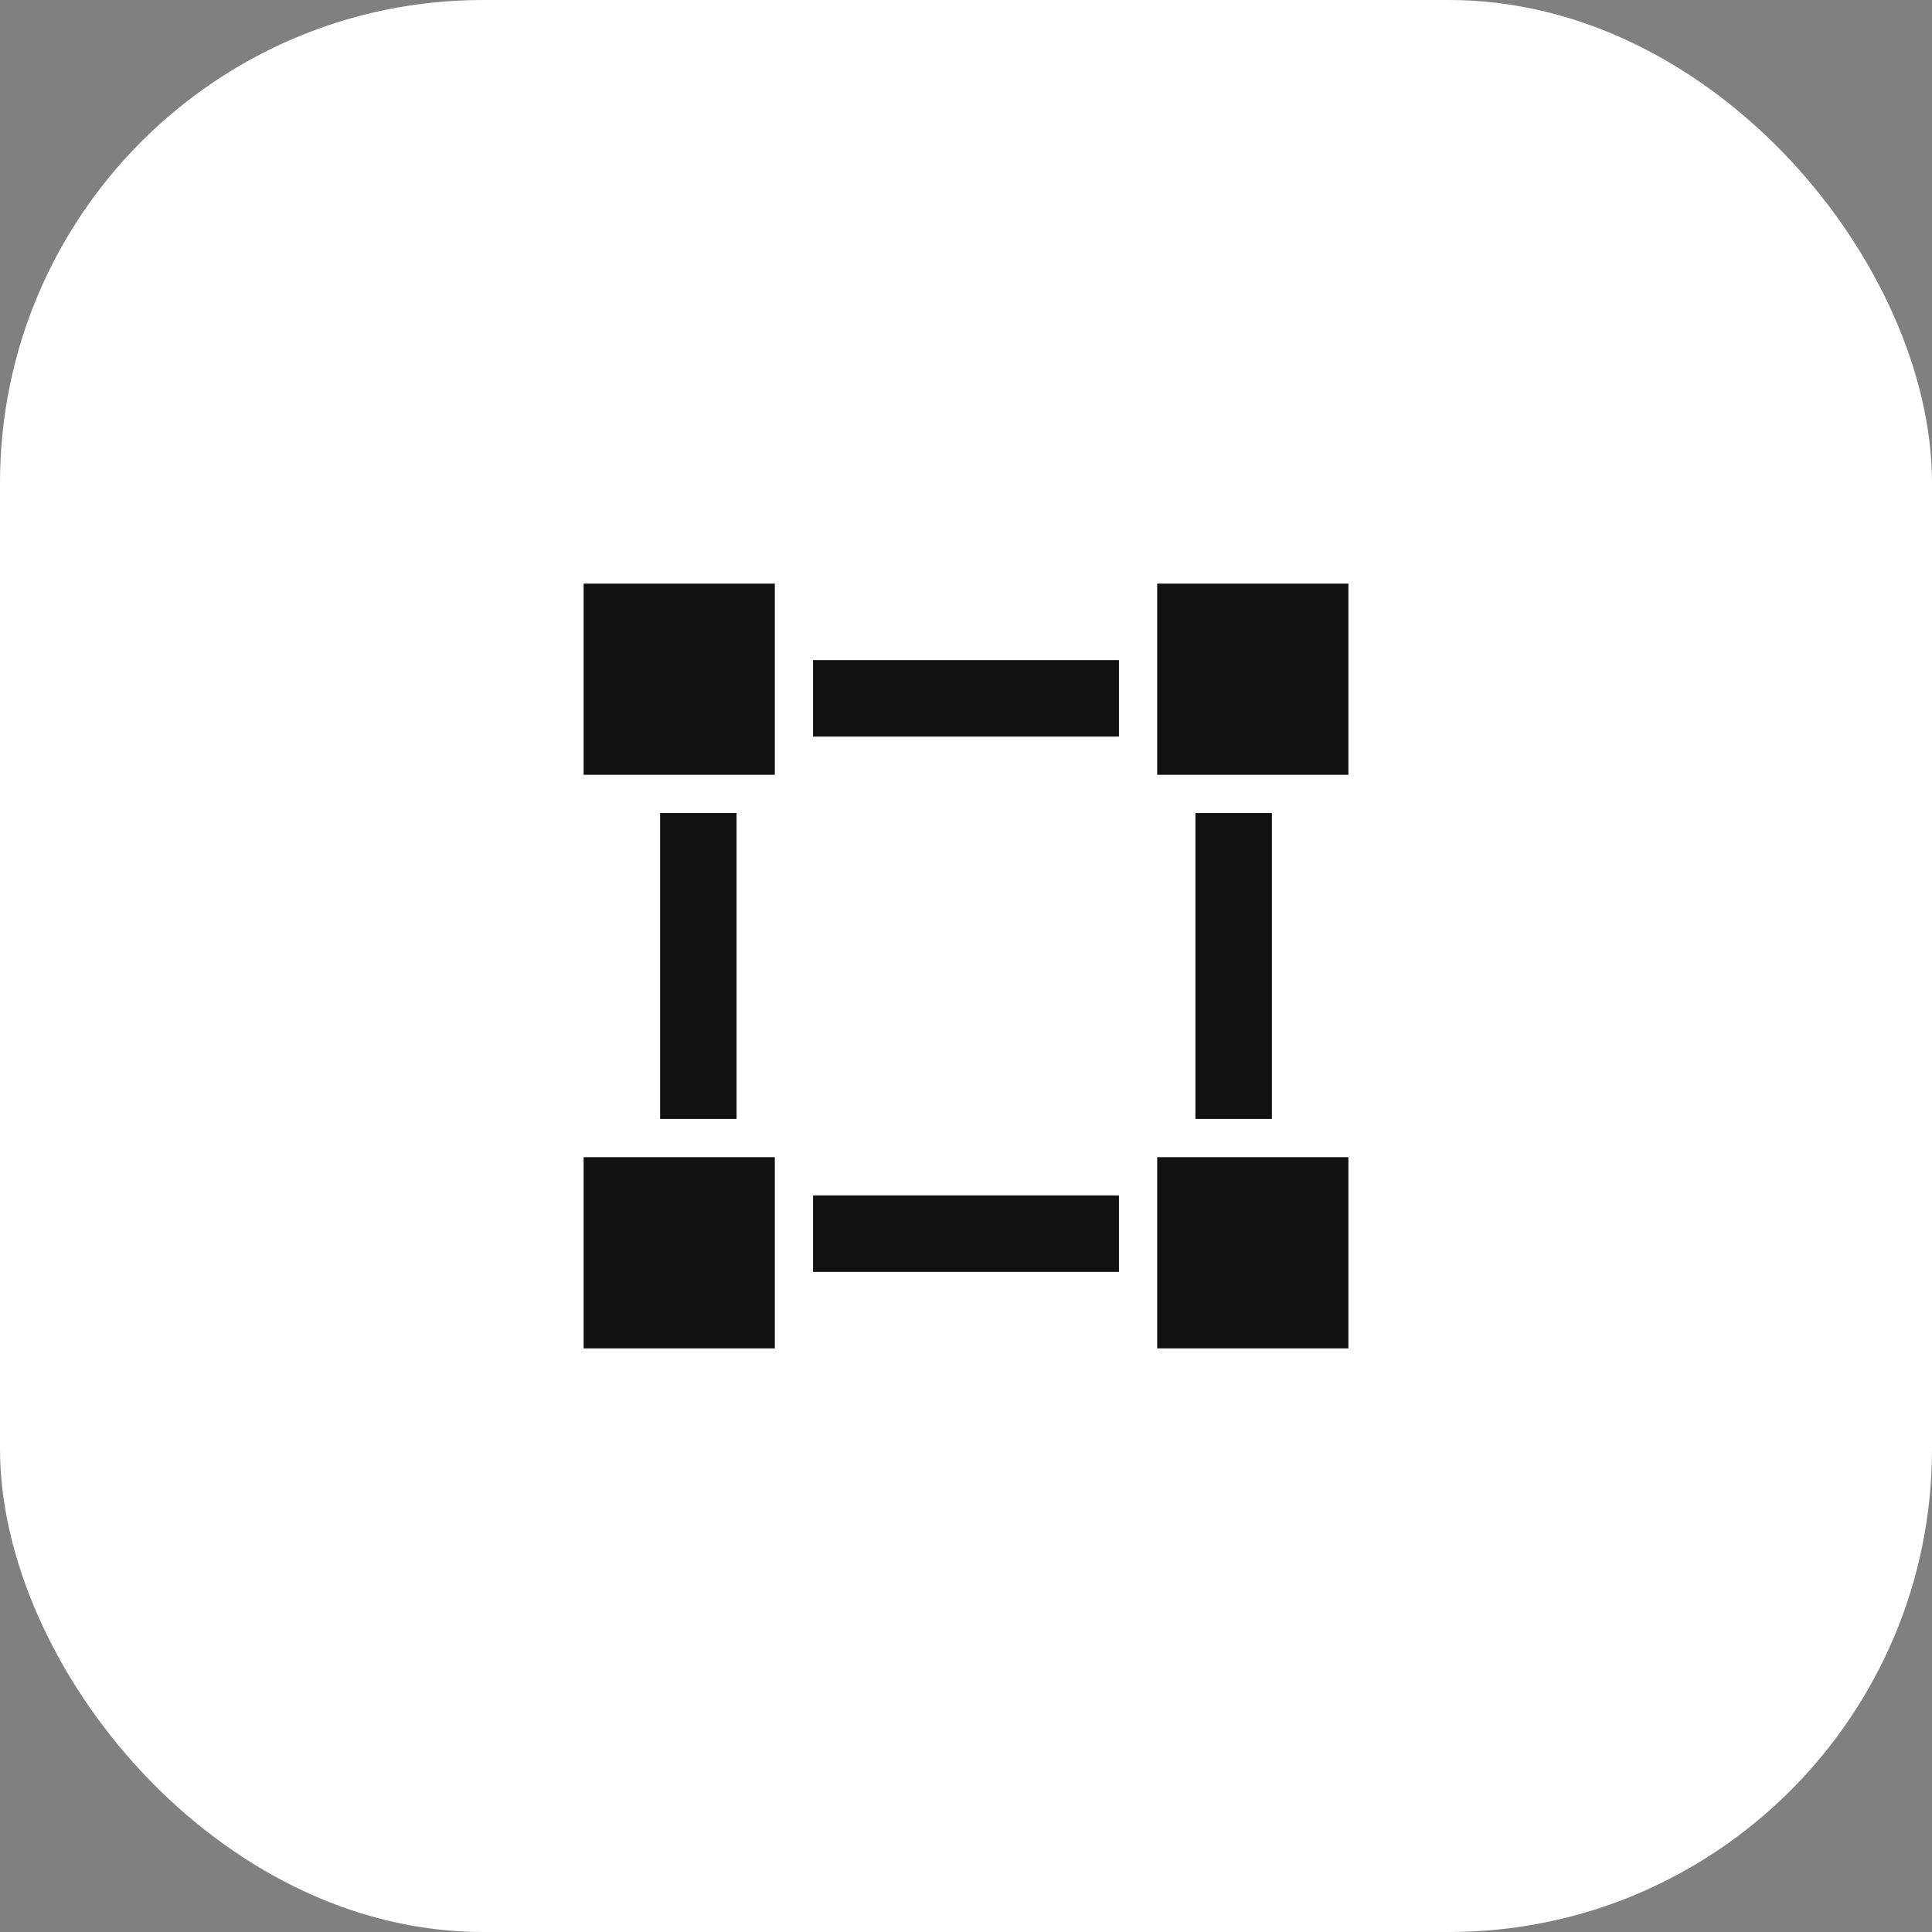
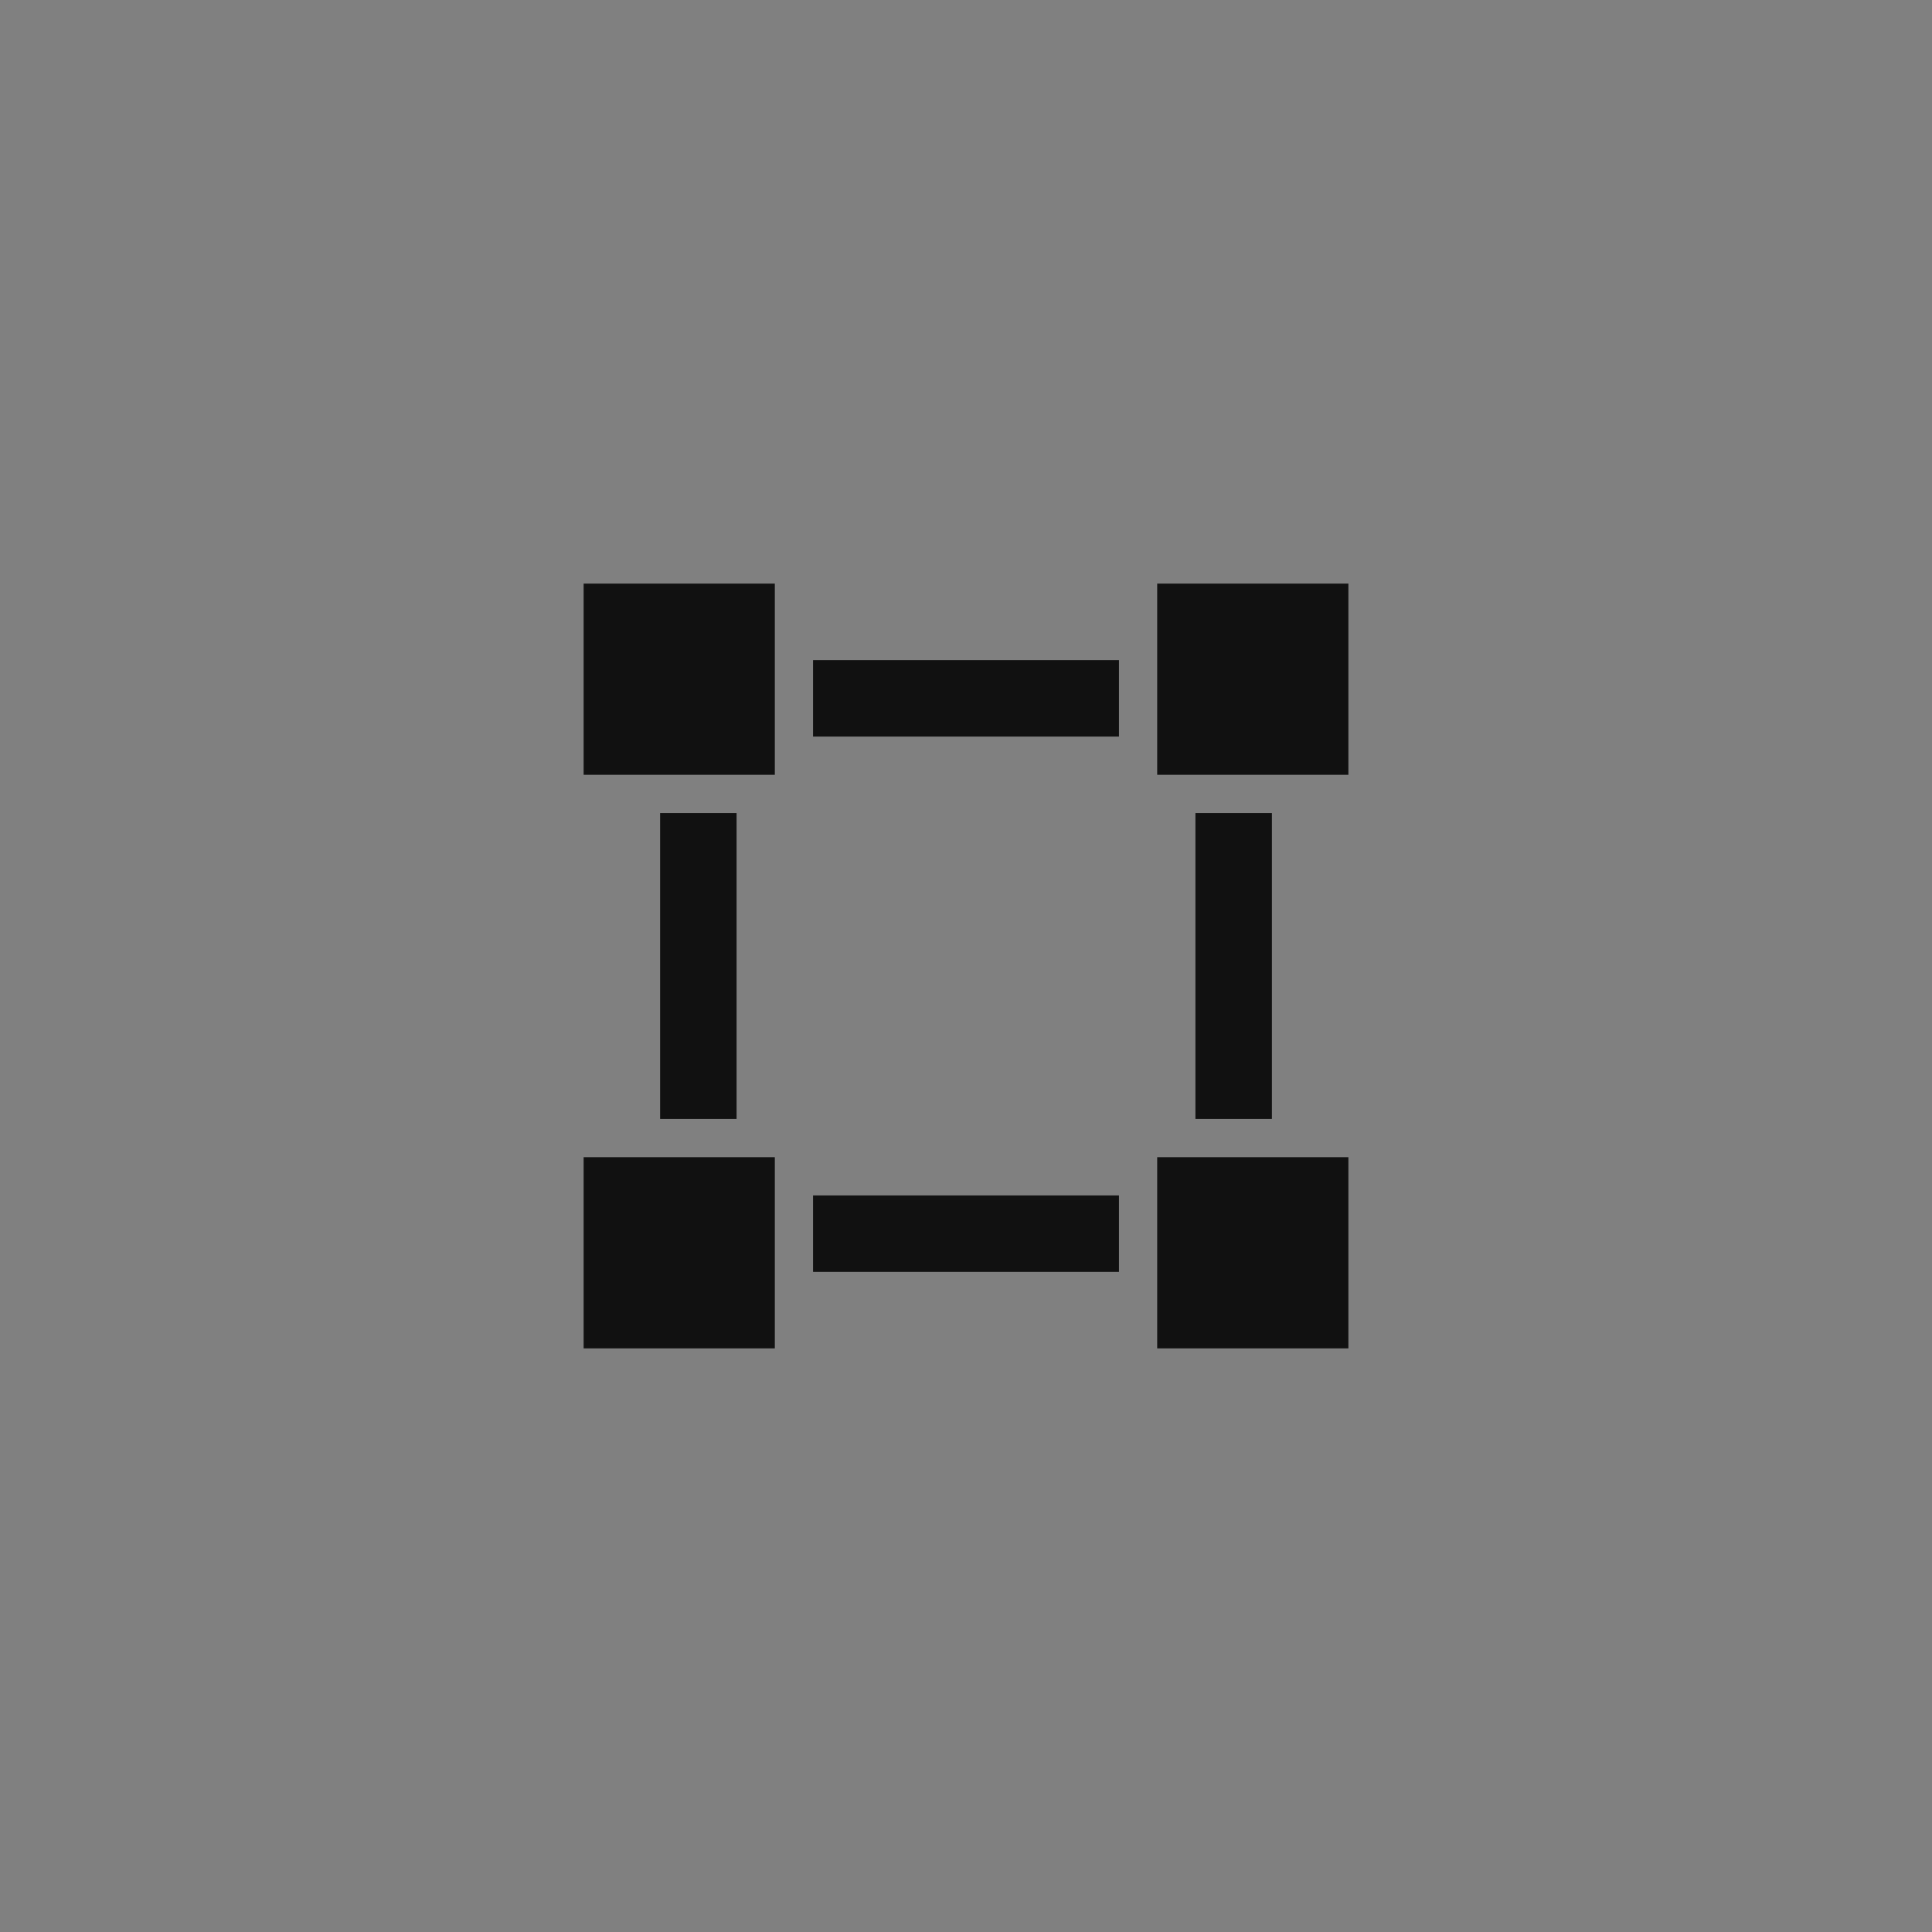
<svg xmlns="http://www.w3.org/2000/svg" width="80" height="80" viewBox="0 0 80 80" fill="none">
  <rect x="0" y="0" width="80" height="80" fill="#808080" stroke="none" />
-   <rect width="80" height="80" rx="20" fill="white" />
  <path d="M24.167 24.166H32.084V32.083H24.167V24.166ZM24.167 47.916H32.084V55.833H24.167V47.916ZM47.917 24.166H55.834V32.083H47.917V24.166ZM47.917 47.916H55.834V55.833H47.917V47.916ZM33.667 27.333H46.334V30.5H33.667V27.333ZM27.334 33.666H30.5V46.333H27.334V33.666ZM49.5 33.666H52.667V46.333H49.5V33.666ZM33.667 49.5H46.334V52.666H33.667V49.5Z" fill="#111111" />
</svg>